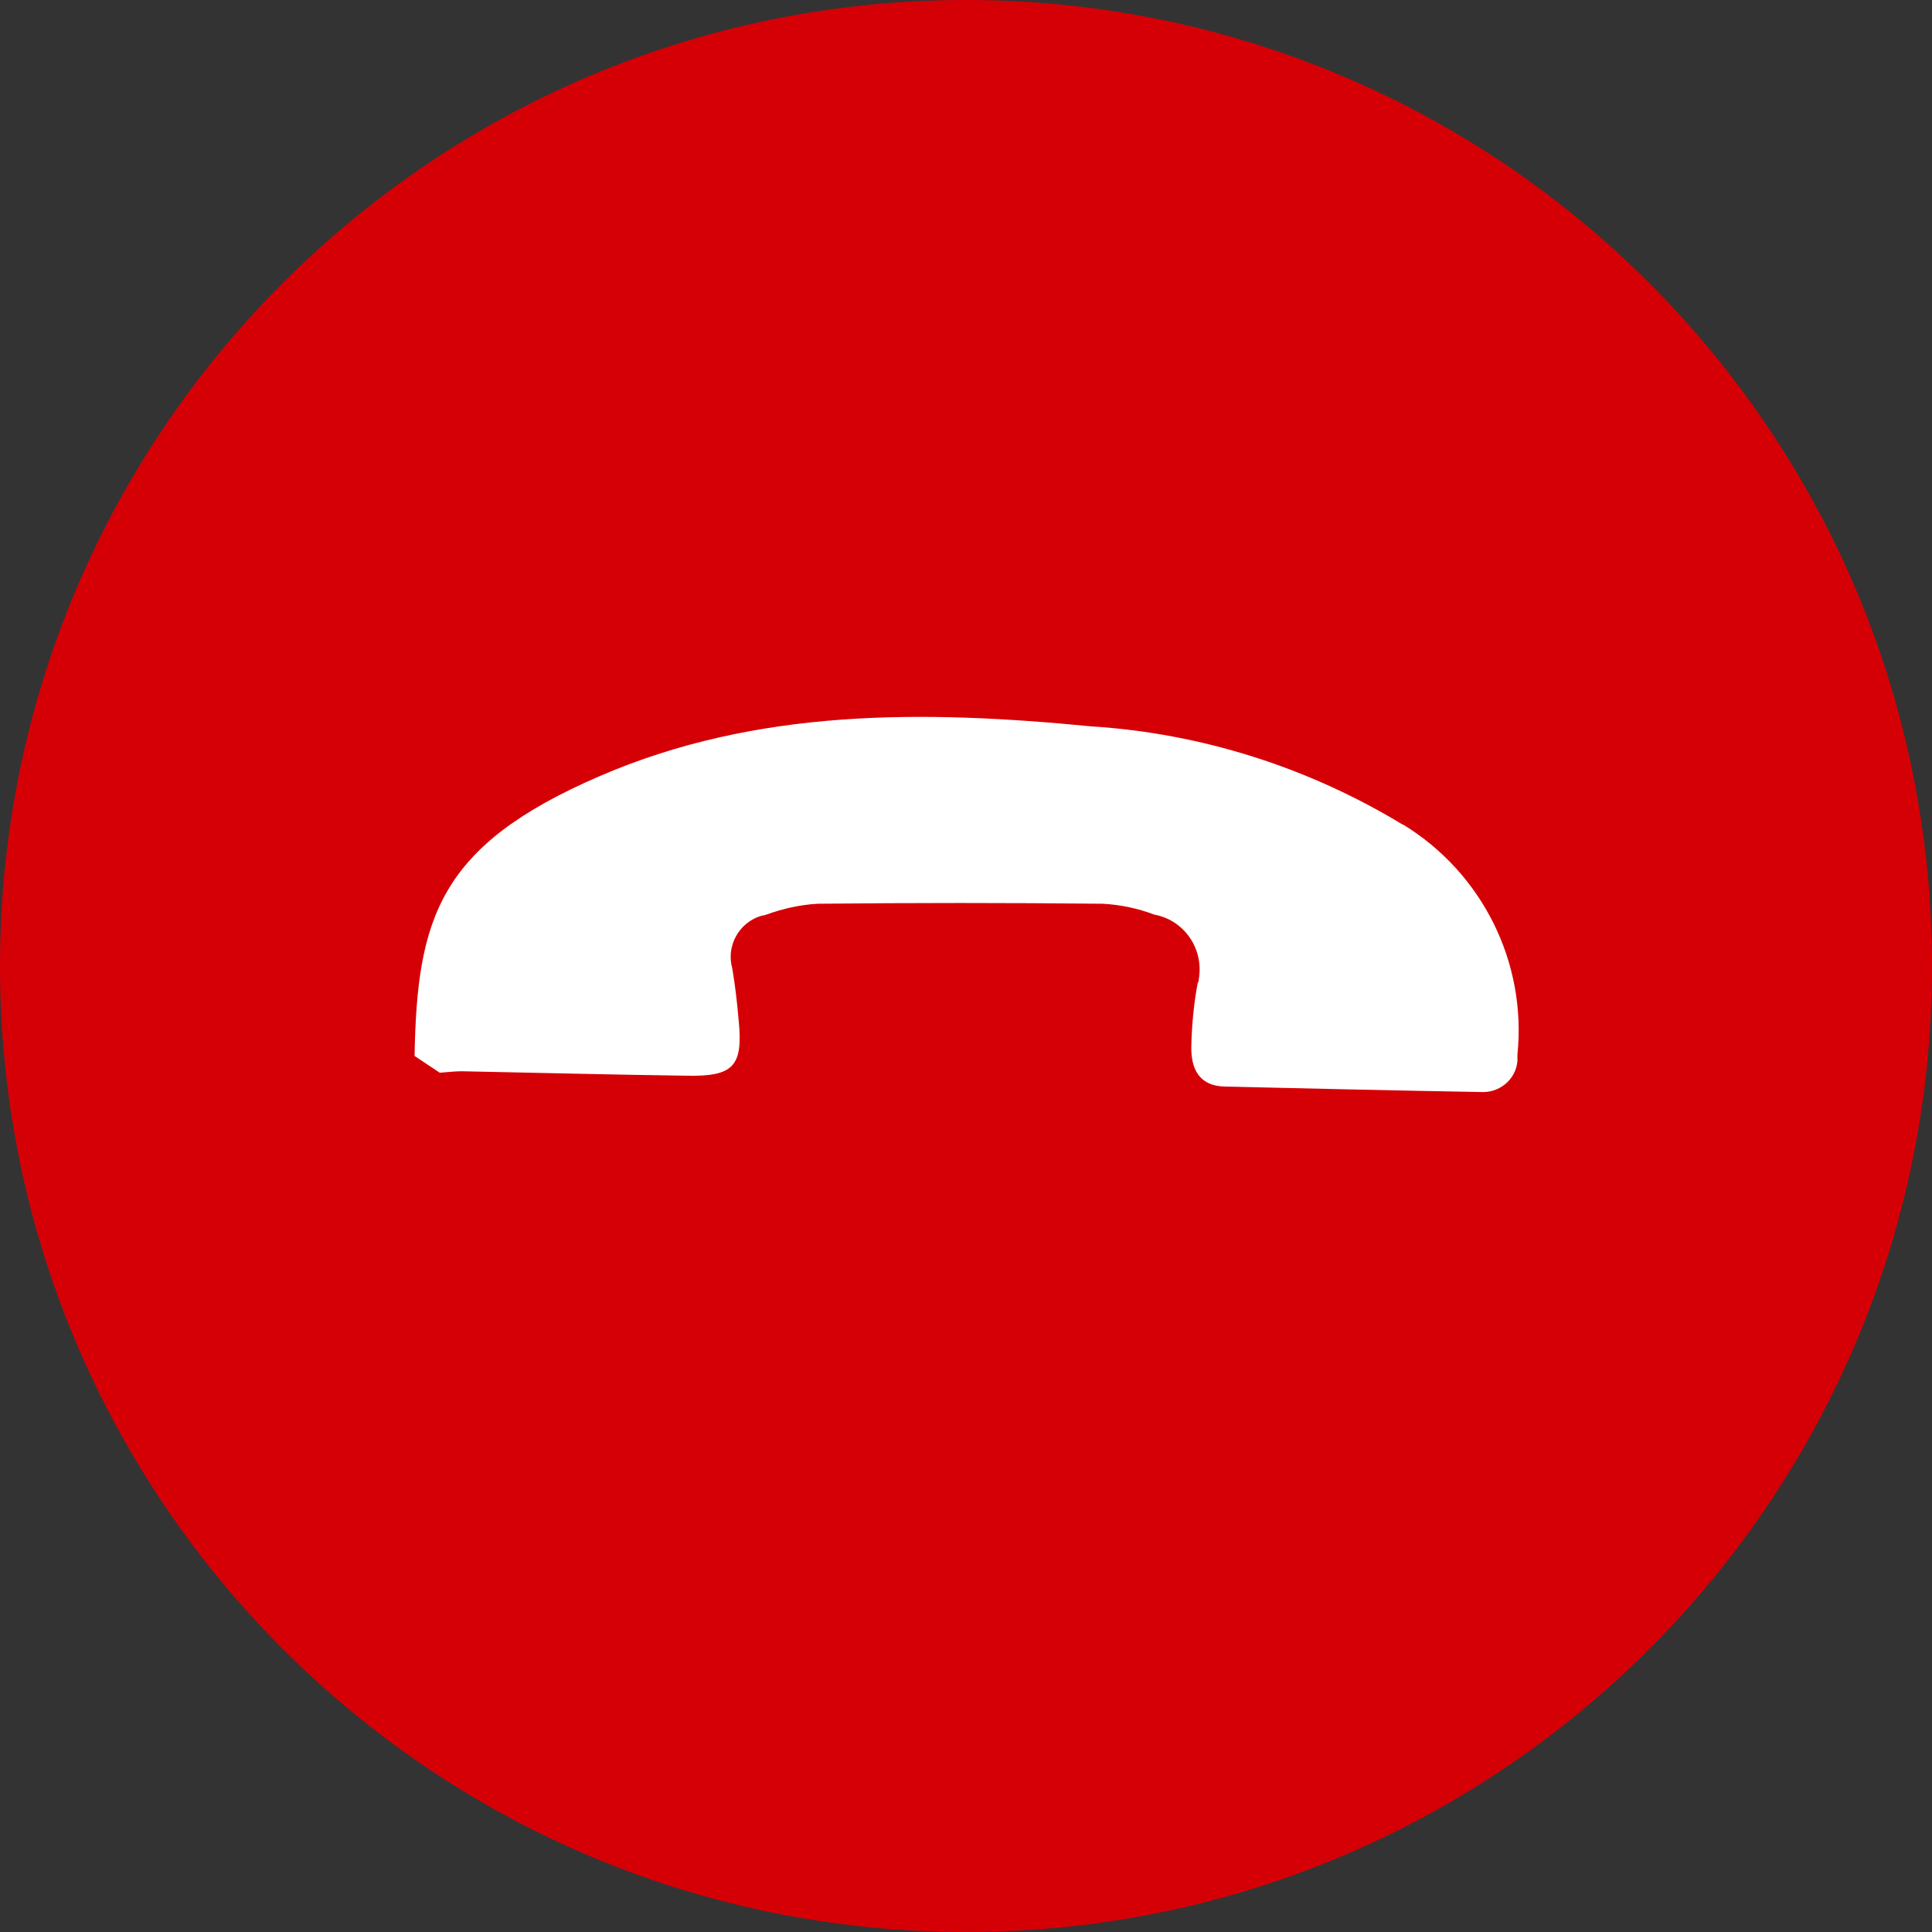
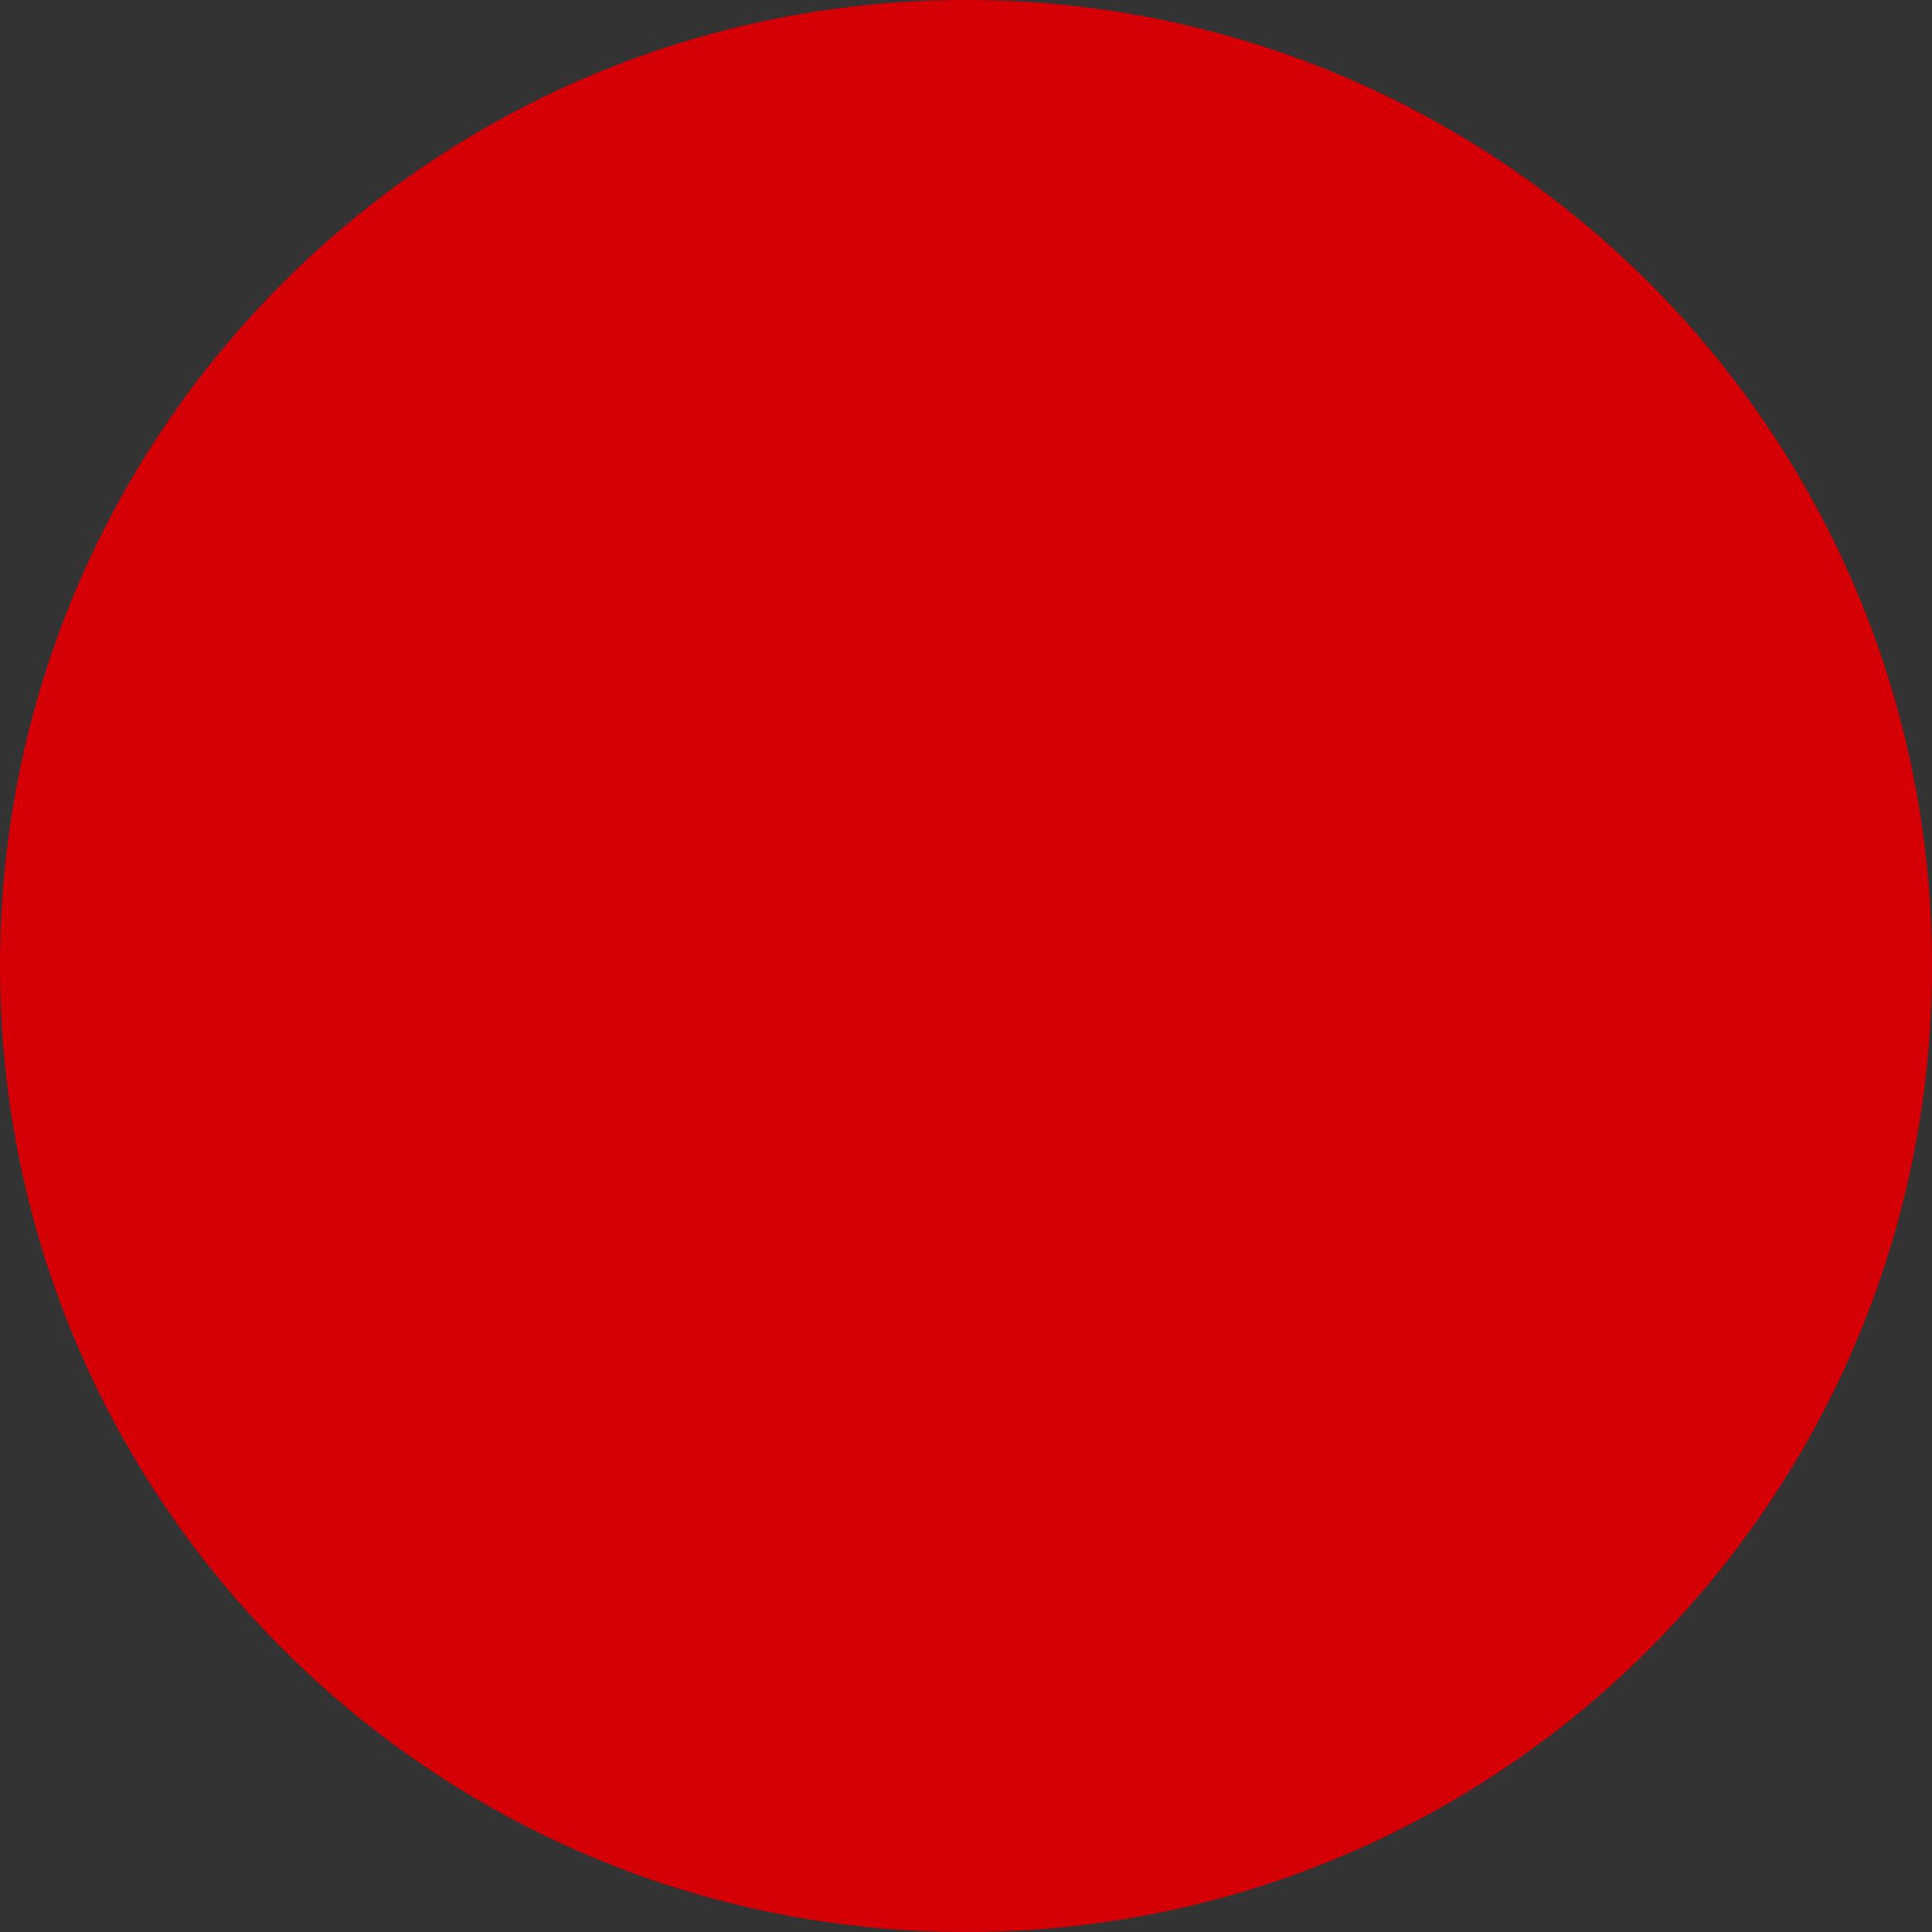
<svg xmlns="http://www.w3.org/2000/svg" id="Layer_1" data-name="Layer 1" viewBox="0 0 39.1 39.1">
  <rect x="0" y="0" width="39.1" height="39.1" fill="#333333" stroke="none" />
  <defs>
    <style>
      .cls-1 {
        fill: #fff;
      }

      .cls-2 {
        fill: #d50006;
      }
    </style>
  </defs>
  <path id="Path_24798" data-name="Path 24798" class="cls-2" d="m39.1,19.55c0,10.8-8.75,19.55-19.55,19.55S0,30.35,0,19.55,8.75,0,19.55,0c10.8,0,19.55,8.75,19.55,19.55h0" />
-   <path id="Path_24799" data-name="Path 24799" class="cls-1" d="m28.39,16.69c-1.91-1.16-4.08-1.85-6.31-1.99-3.38-.33-6.76-.37-9.95,1.01-3.24,1.4-3.69,2.86-3.74,5.66l.51.34c.15-.01.3-.03.44-.03,1.52.03,3.04.07,4.56.09.94.02,1.14-.19,1.05-1.11-.03-.35-.07-.71-.13-1.06-.13-.46.14-.94.6-1.07.03,0,.06-.01.09-.02.33-.12.68-.2,1.04-.22,1.92-.02,3.85-.02,5.77,0,.35.02.7.09,1.04.22.61.11,1.01.7.9,1.31,0,.02,0,.05-.02.07-.08.42-.12.85-.13,1.28-.01.45.15.81.68.82,1.72.04,3.44.08,5.16.11.39.03.73-.25.76-.63,0-.04,0-.09,0-.13.19-1.86-.71-3.67-2.31-4.65" />
</svg>